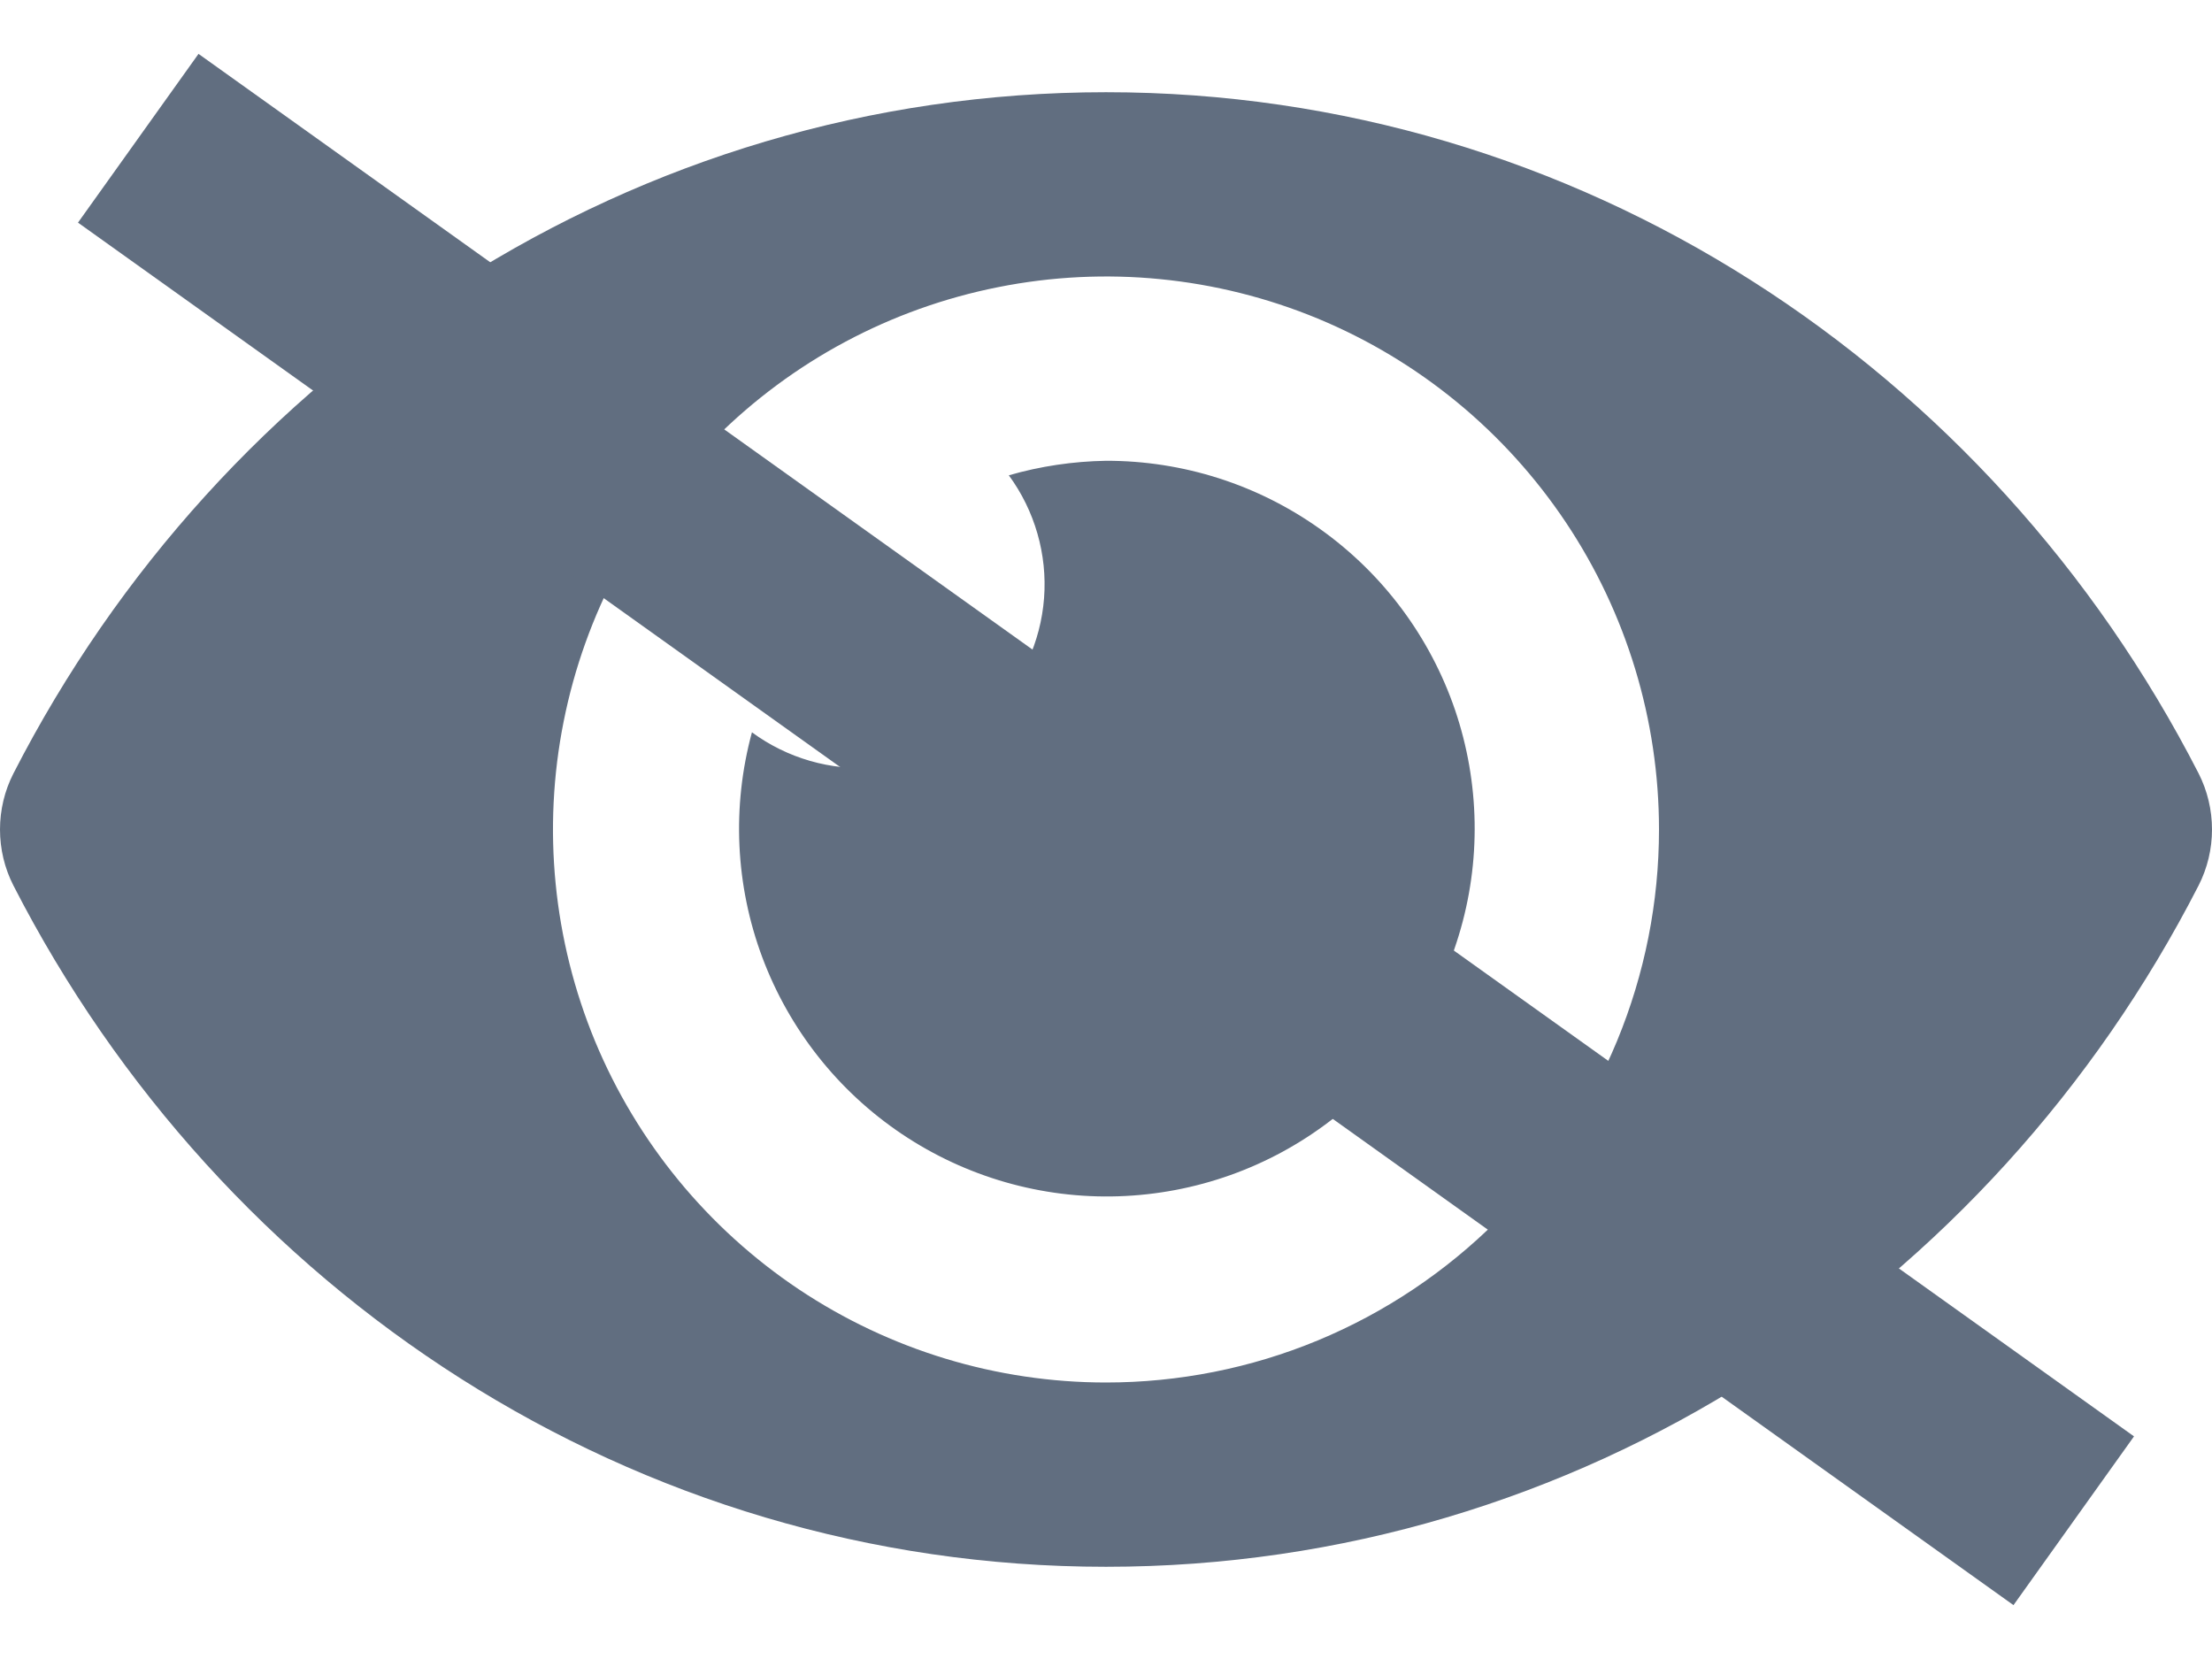
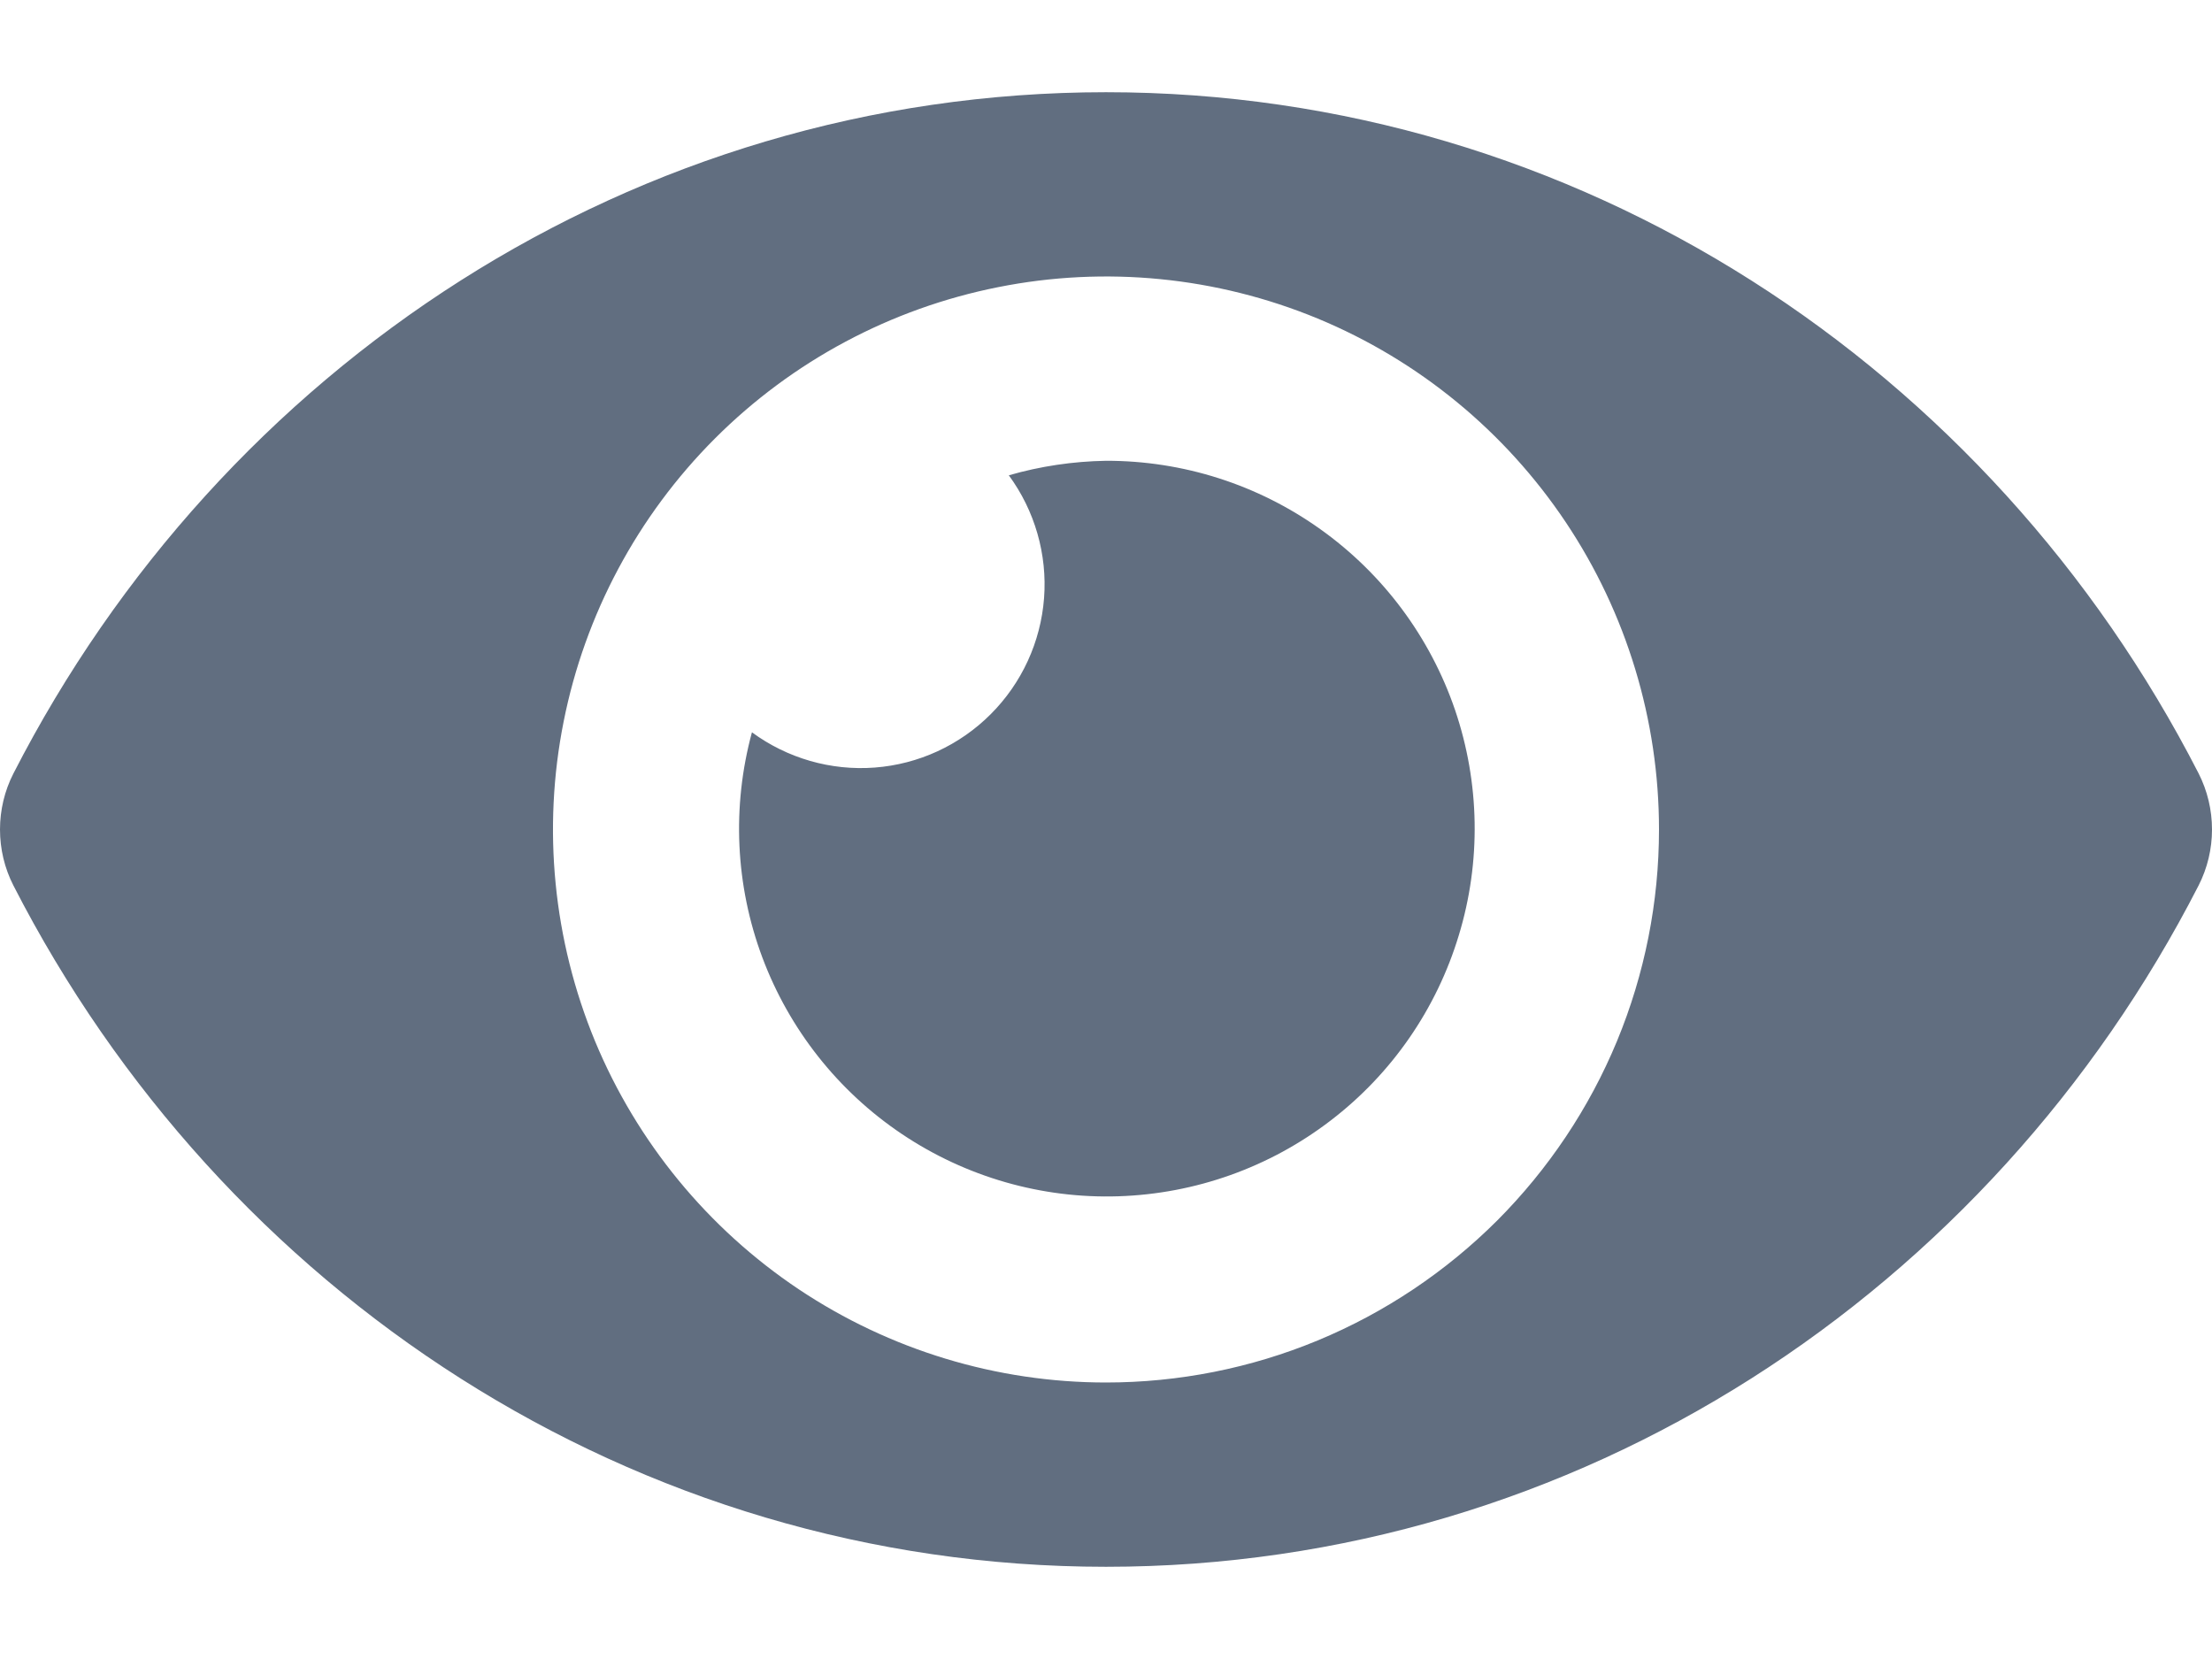
<svg xmlns="http://www.w3.org/2000/svg" width="16" height="12" viewBox="0 0 16 12" fill="none">
  <path d="M15.903 5.594C14.397 2.655 11.415 0.667 8 0.667C4.585 0.667 1.602 2.656 0.097 5.595C0.033 5.72 0 5.859 0 6C0 6.141 0.033 6.28 0.097 6.405C1.603 9.345 4.585 11.333 8 11.333C11.415 11.333 14.398 9.343 15.903 6.405C15.967 6.279 16 6.141 16 6C16 5.859 15.967 5.72 15.903 5.594ZM8 10C7.209 10 6.436 9.765 5.778 9.326C5.12 8.886 4.607 8.261 4.304 7.531C4.002 6.8 3.922 5.995 4.077 5.219C4.231 4.444 4.612 3.731 5.172 3.171C5.731 2.612 6.444 2.231 7.22 2.077C7.996 1.922 8.8 2.002 9.531 2.304C10.262 2.607 10.886 3.12 11.326 3.778C11.765 4.435 12 5.209 12 6C12 6.525 11.897 7.045 11.696 7.531C11.495 8.016 11.2 8.457 10.829 8.829C10.457 9.2 10.016 9.495 9.531 9.696C9.046 9.897 8.525 10 8 10ZM8 3.333C7.762 3.337 7.525 3.372 7.297 3.438C7.485 3.694 7.576 4.01 7.552 4.326C7.528 4.643 7.391 4.941 7.166 5.166C6.941 5.391 6.644 5.528 6.327 5.552C6.01 5.576 5.695 5.485 5.439 5.297C5.293 5.834 5.319 6.403 5.514 6.925C5.709 7.446 6.062 7.893 6.524 8.203C6.986 8.513 7.534 8.671 8.09 8.653C8.647 8.635 9.183 8.444 9.625 8.105C10.067 7.767 10.391 7.298 10.552 6.765C10.714 6.233 10.704 5.663 10.525 5.136C10.345 4.609 10.005 4.152 9.552 3.829C9.099 3.505 8.557 3.332 8 3.333Z" fill="#616E80" />
-   <line x1="1" y1="1" x2="15" y2="11" stroke="#616E80" stroke-width="1.5" />
</svg>